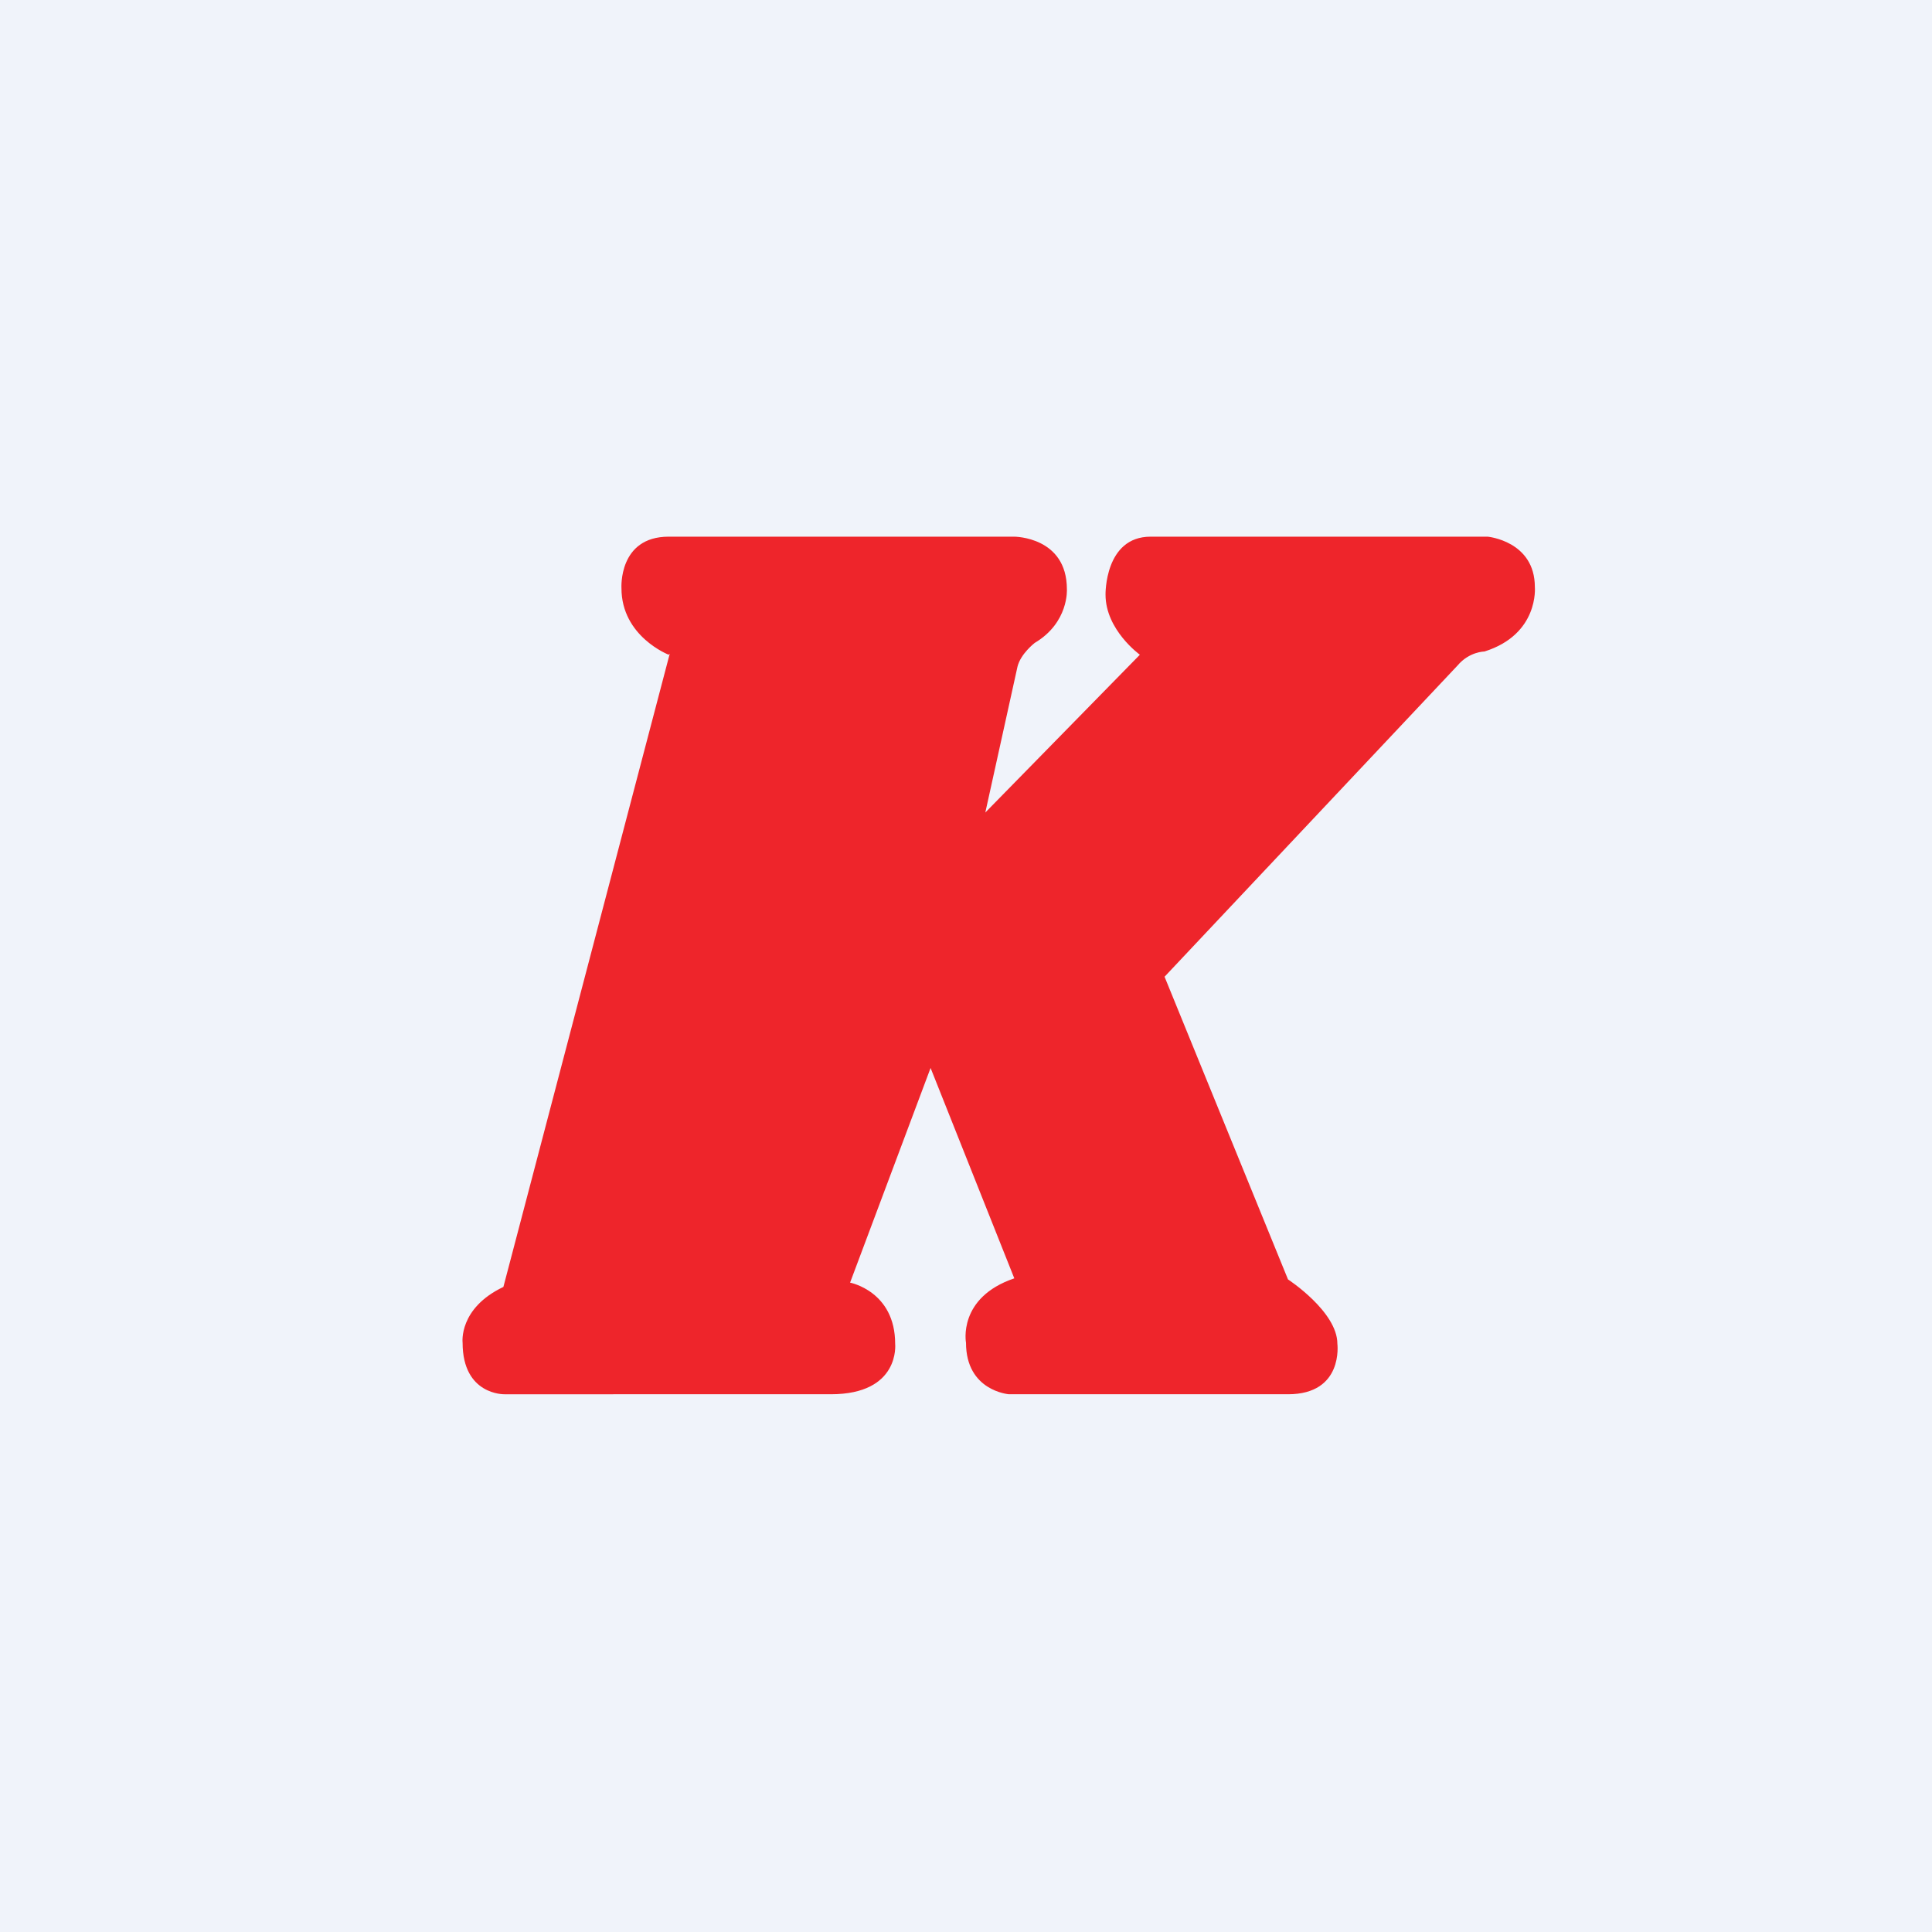
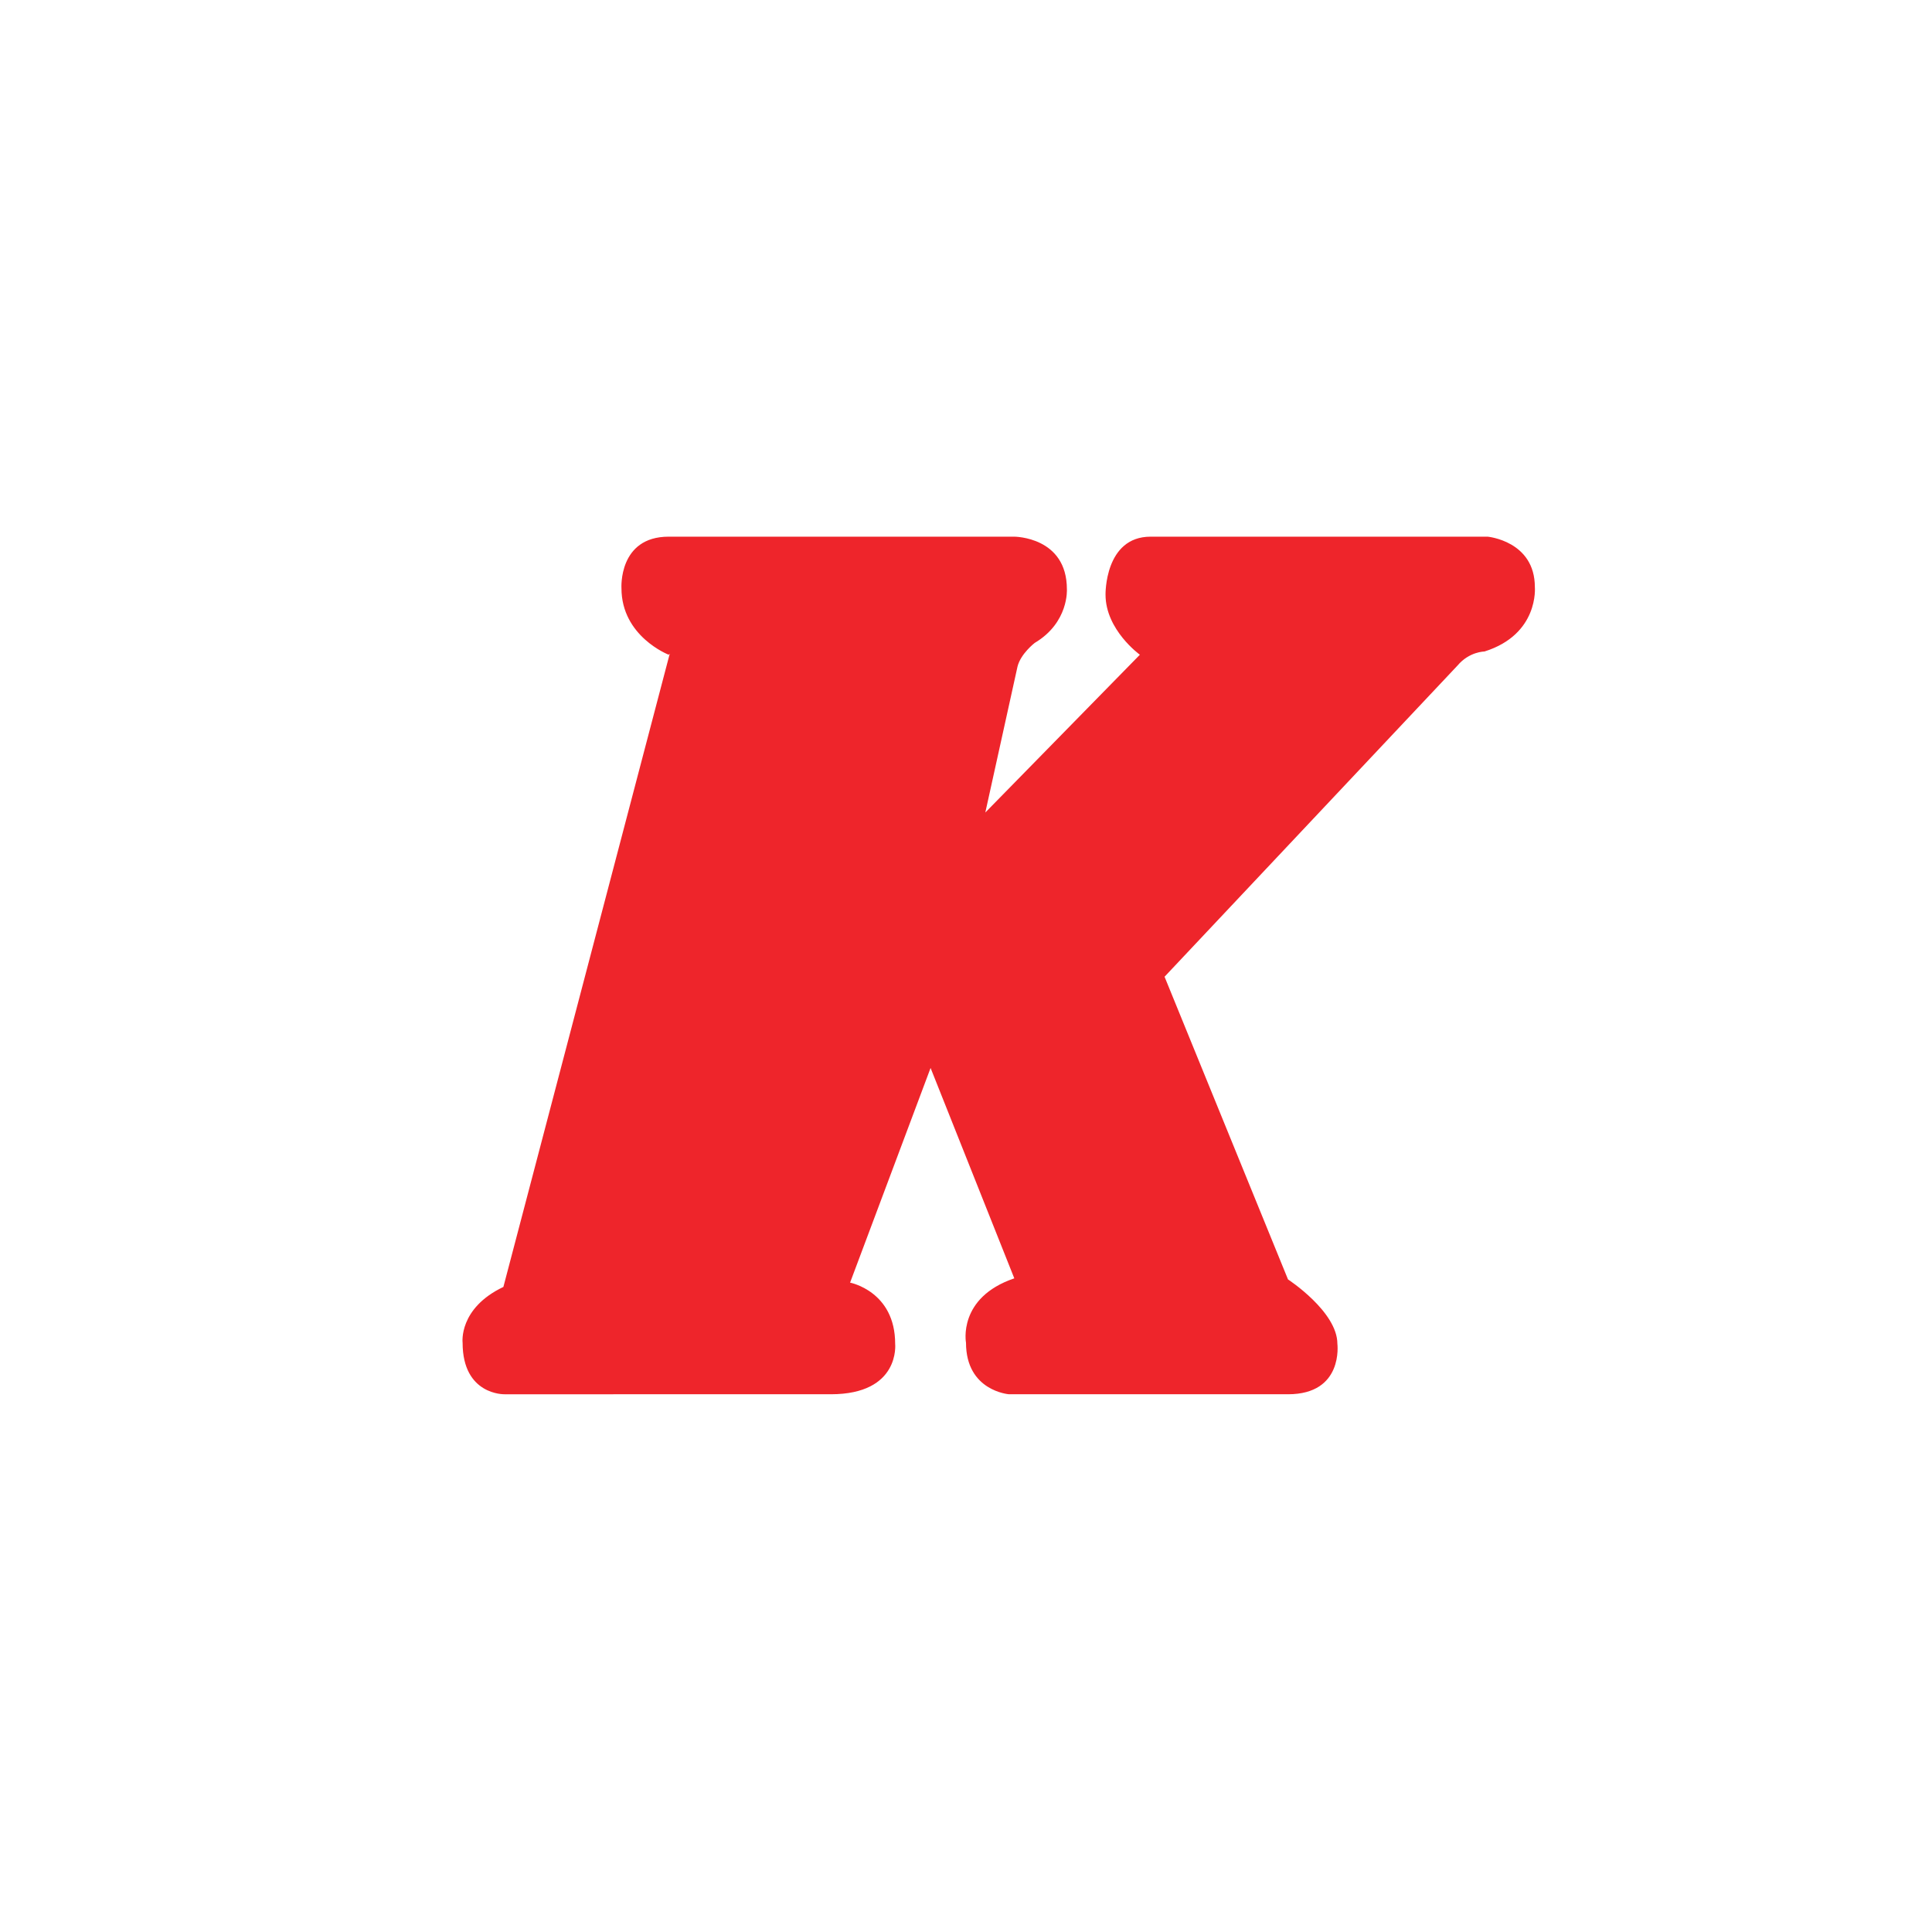
<svg xmlns="http://www.w3.org/2000/svg" width="18" height="18" viewBox="0 0 18 18">
-   <path fill="#F0F3FA" d="M0 0h18v18H0z" />
  <path d="M6.23 6.1s-.44-.17-.44-.62c0 0-.03-.48.44-.48h3.22s.49 0 .49.49c0 0 .02.31-.3.5 0 0-.13.1-.16.22l-.3 1.36 1.44-1.47s-.32-.23-.32-.56c0 0-.01-.54.42-.54h3.14s.44.04.44.47c0 0 .04.44-.47.6 0 0-.14 0-.25.13l-2.73 2.9L12 11.92s.46.3.46.6c0 0 .06.47-.46.47h-2.6s-.4-.03-.4-.48c0 0-.08-.42.45-.6l-.78-1.96-.75 2s.42.08.42.57c0 0 .05.47-.6.47H4.7s-.39.01-.39-.48c0 0-.04-.32.38-.52l1.55-5.9Z" fill="#EE252B" />
</svg>